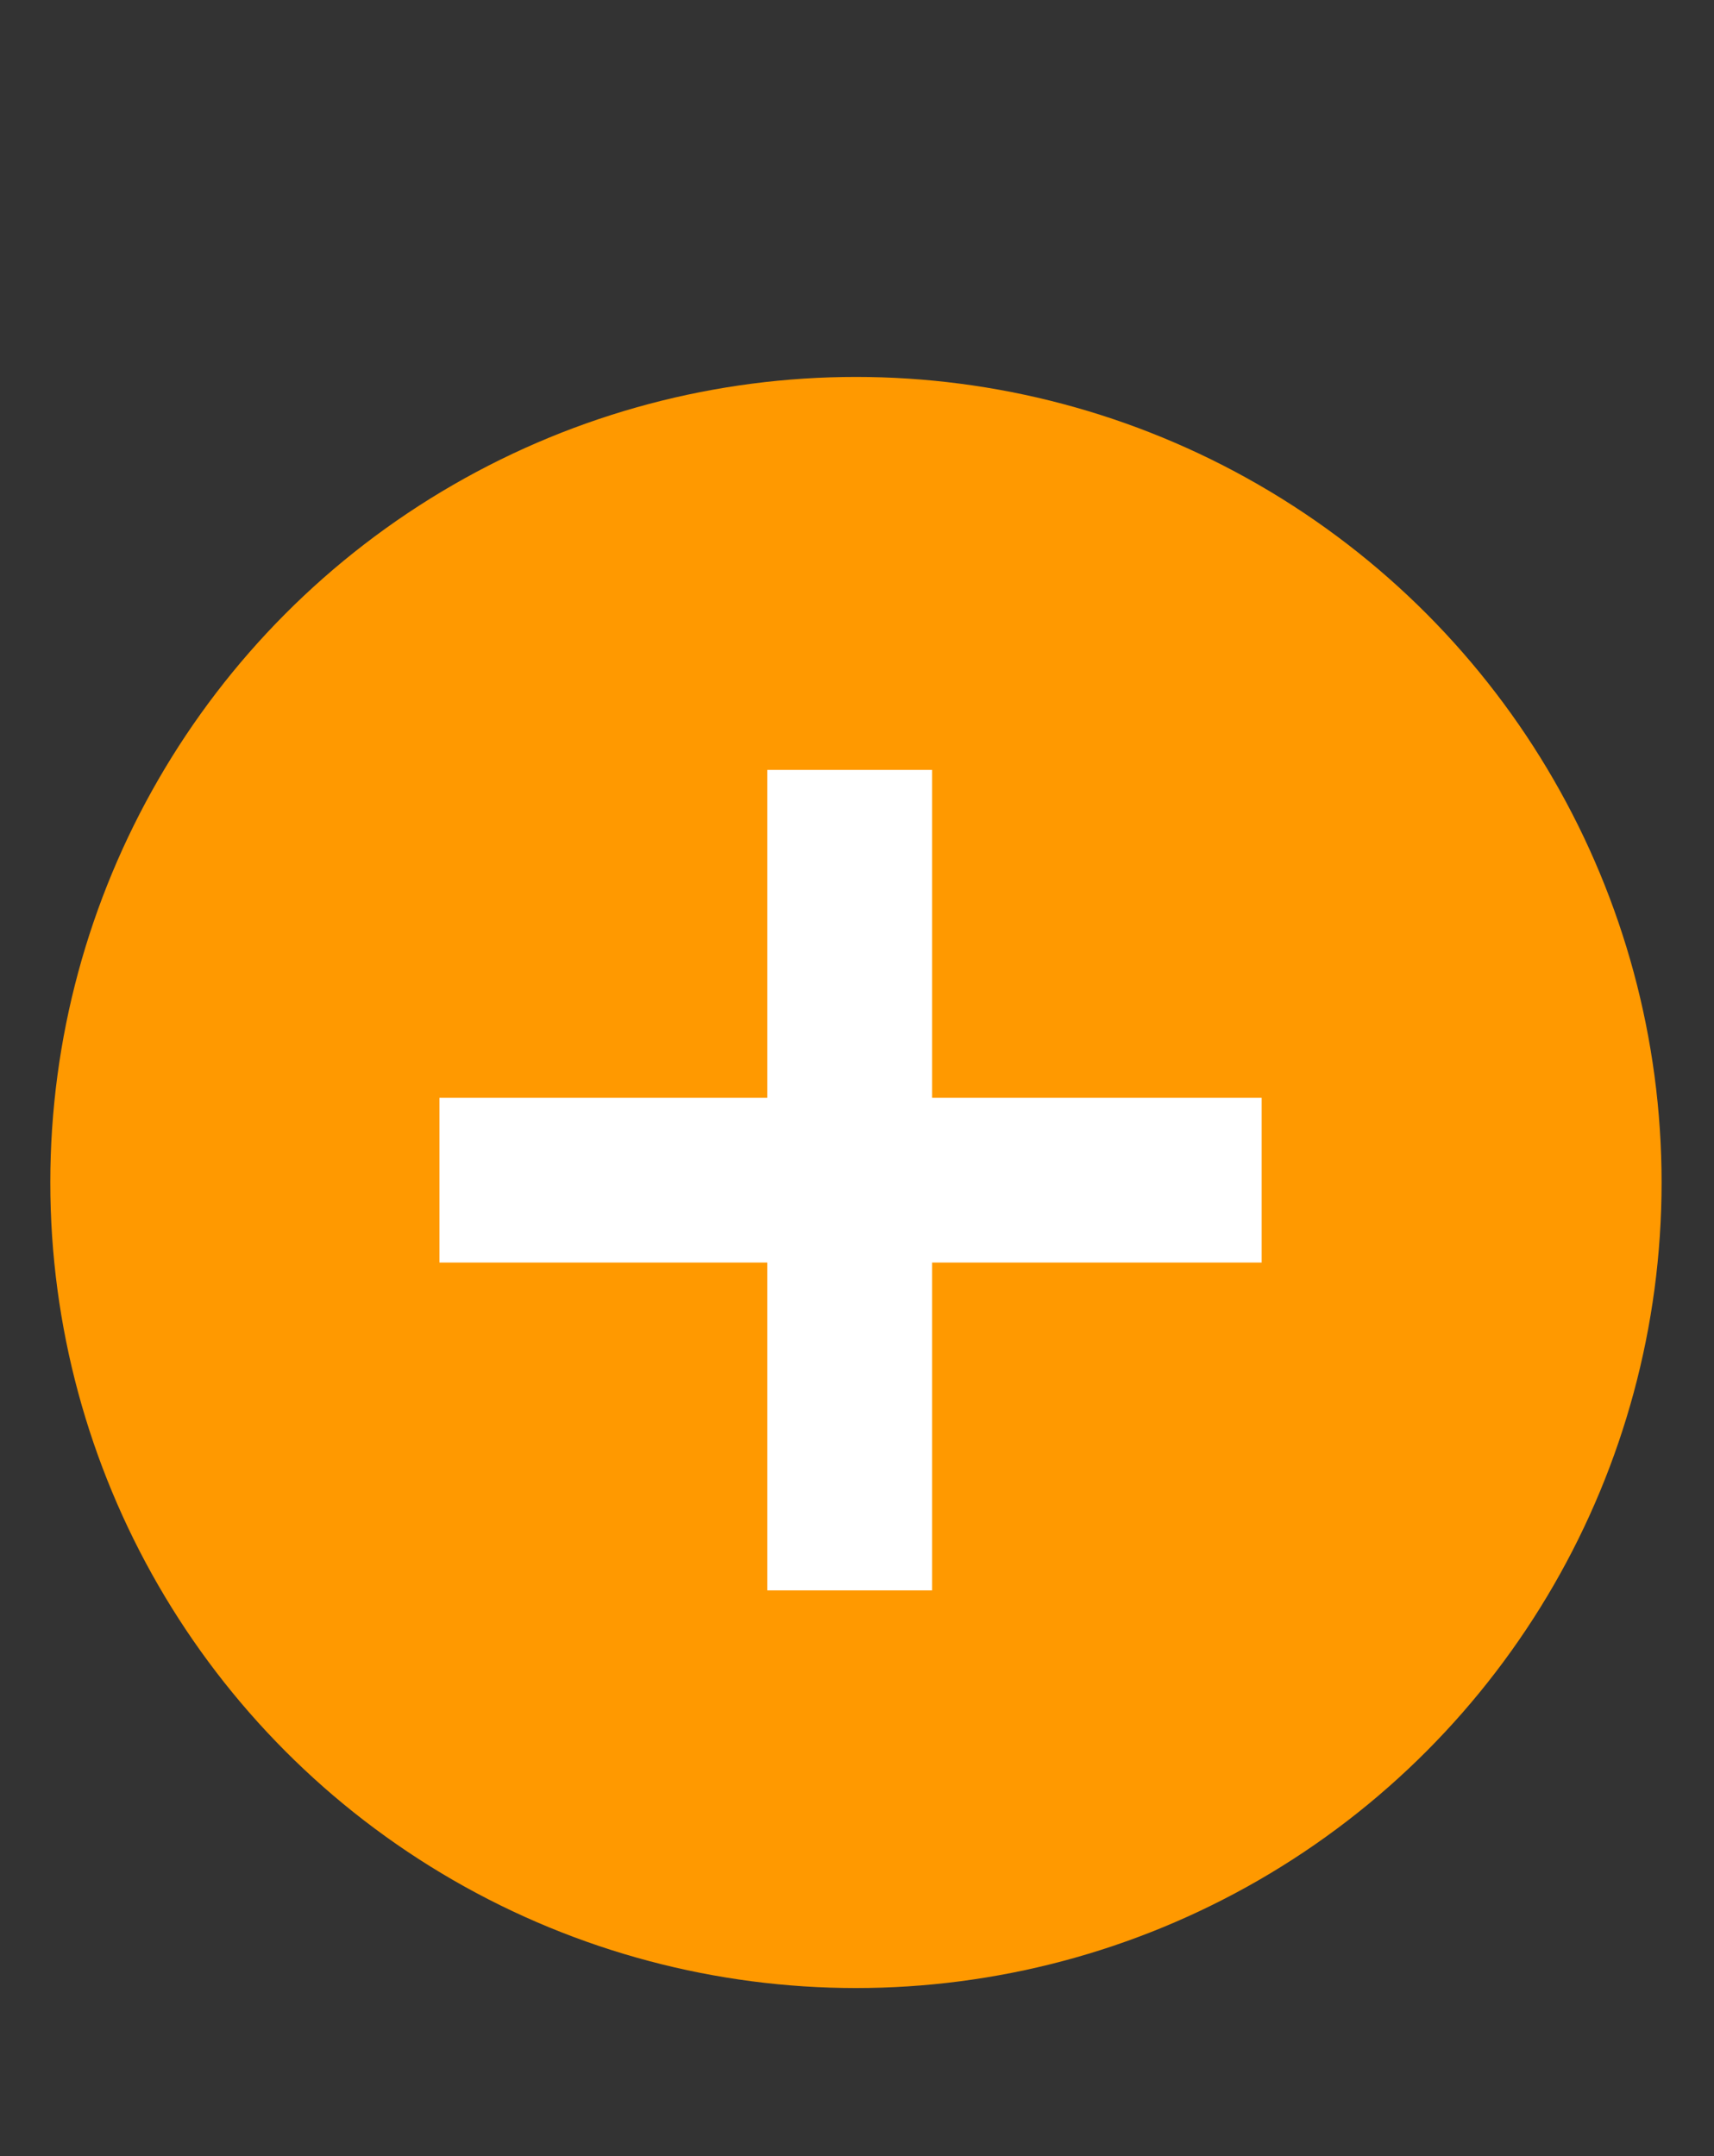
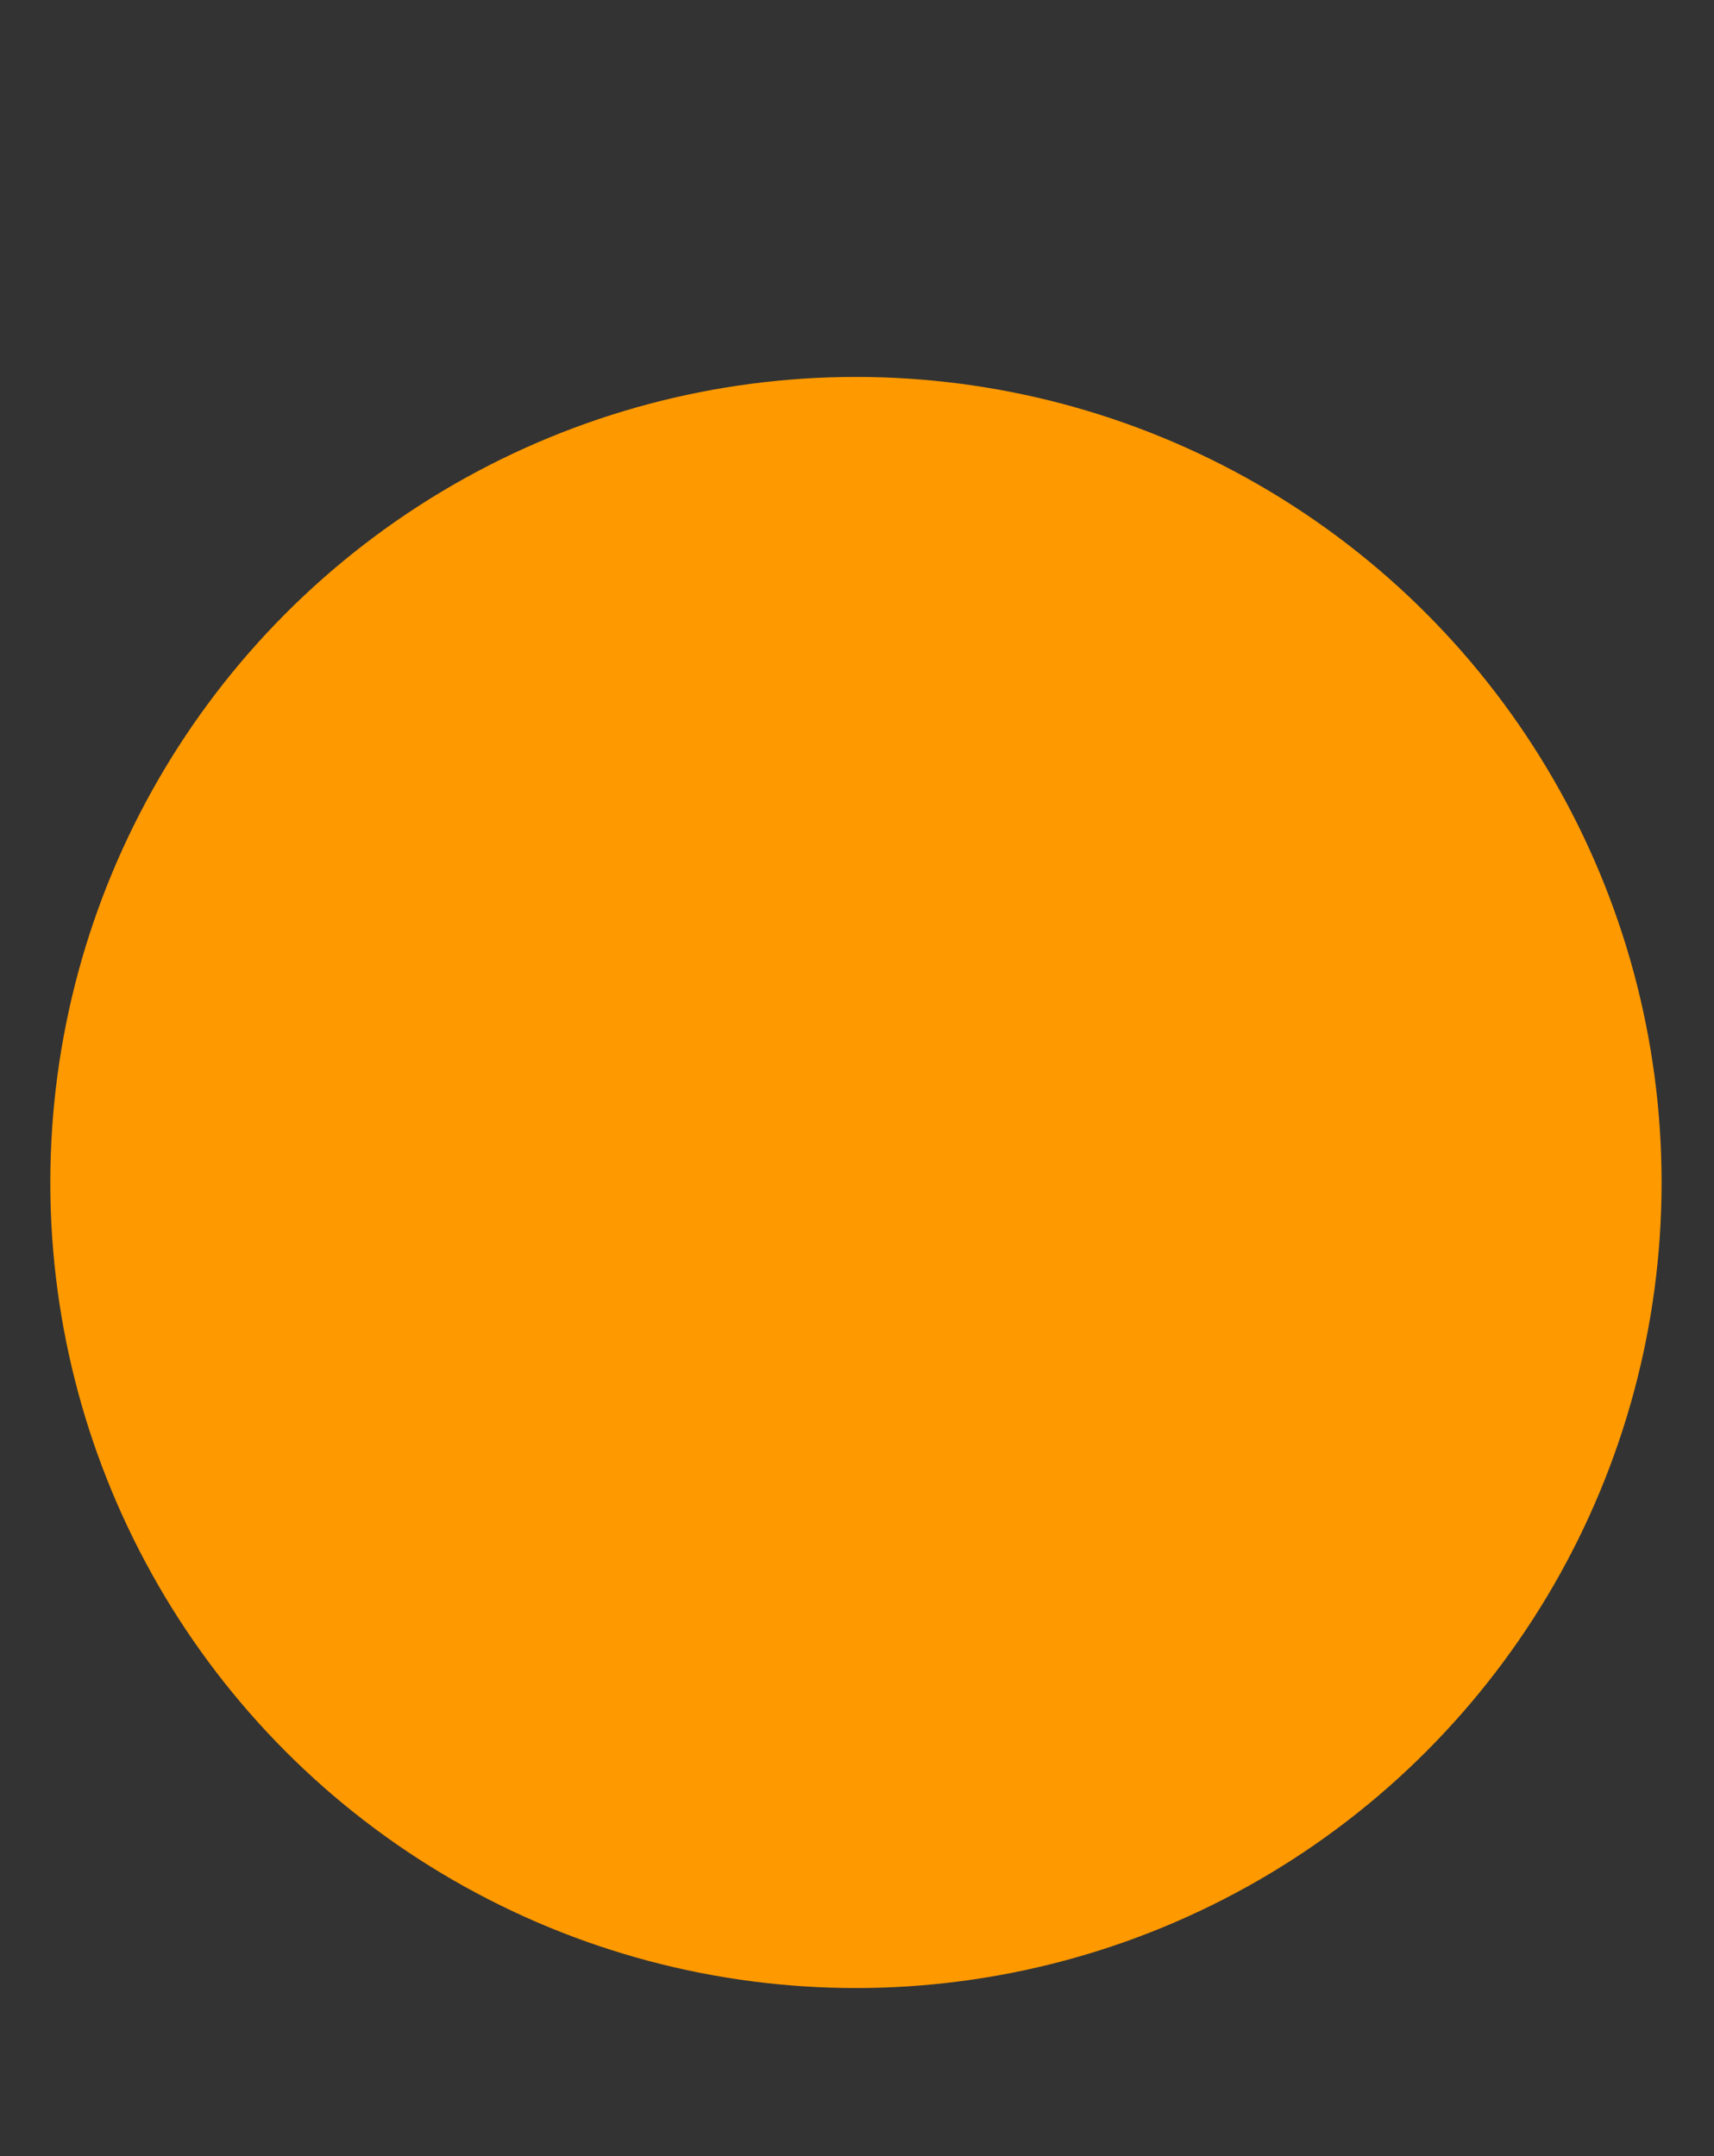
<svg xmlns="http://www.w3.org/2000/svg" width="31" height="39" viewBox="0 0 31 39" fill="none">
  <rect x="0" y="0" width="31" height="39" fill="#333333" stroke="none" />
  <circle cx="15.481" cy="21.389" r="14.571" fill="#FF9900" />
-   <path d="M13.877 28.767V22.837H7.948V19.856H13.877V13.926H16.858V19.856H22.819V22.837H16.858V28.767H13.877Z" fill="white" />
</svg>